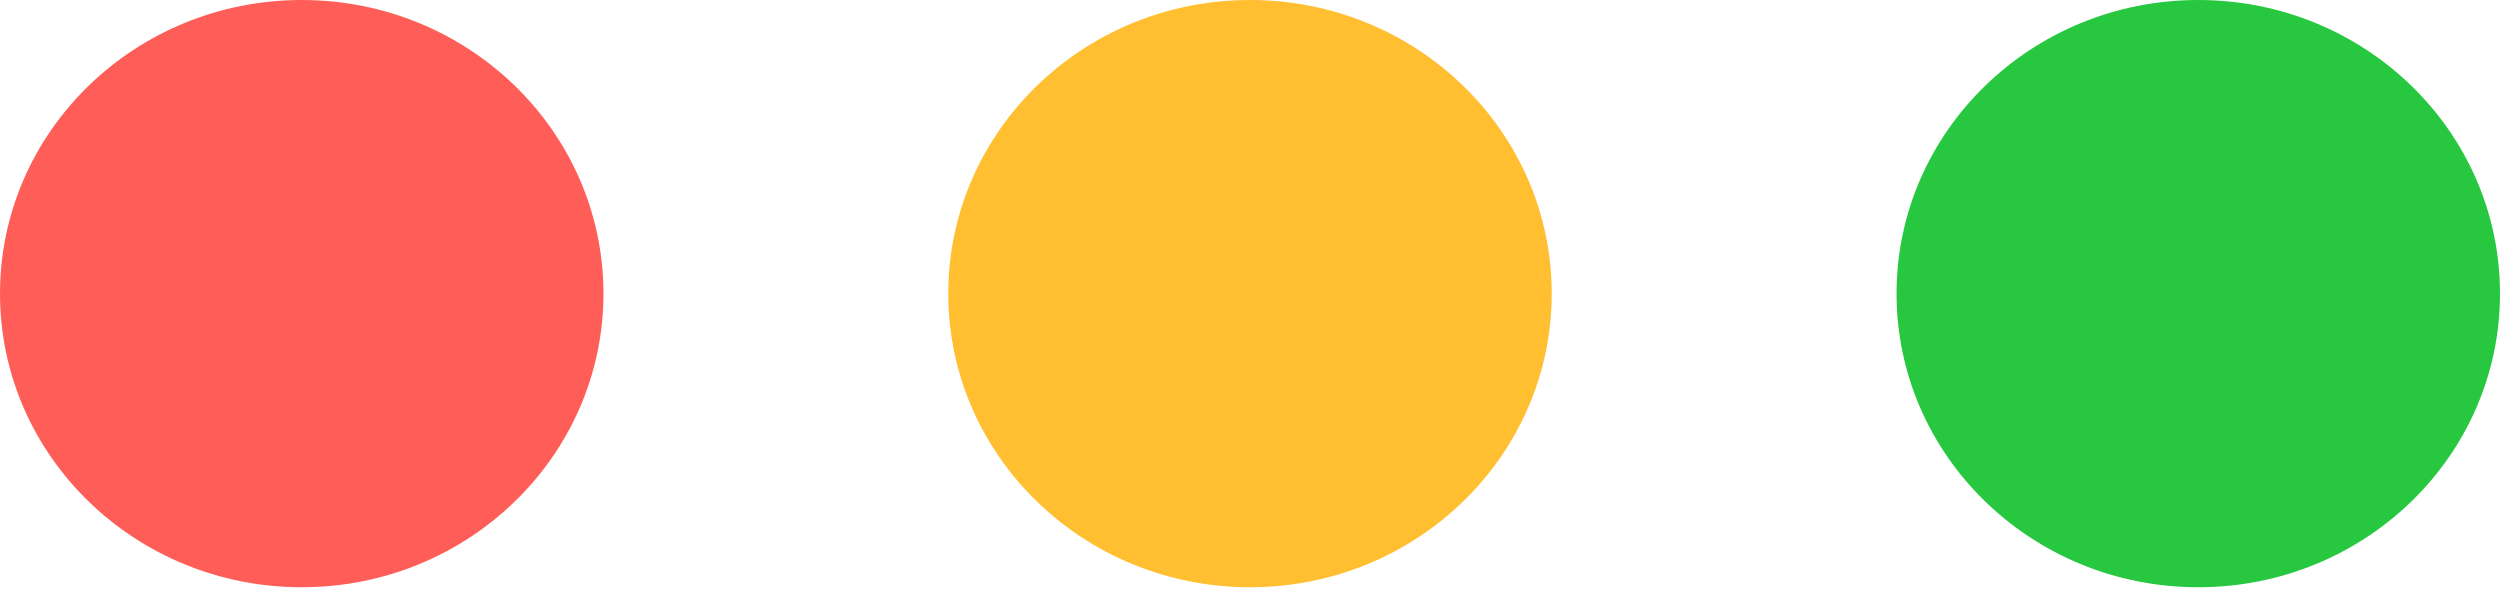
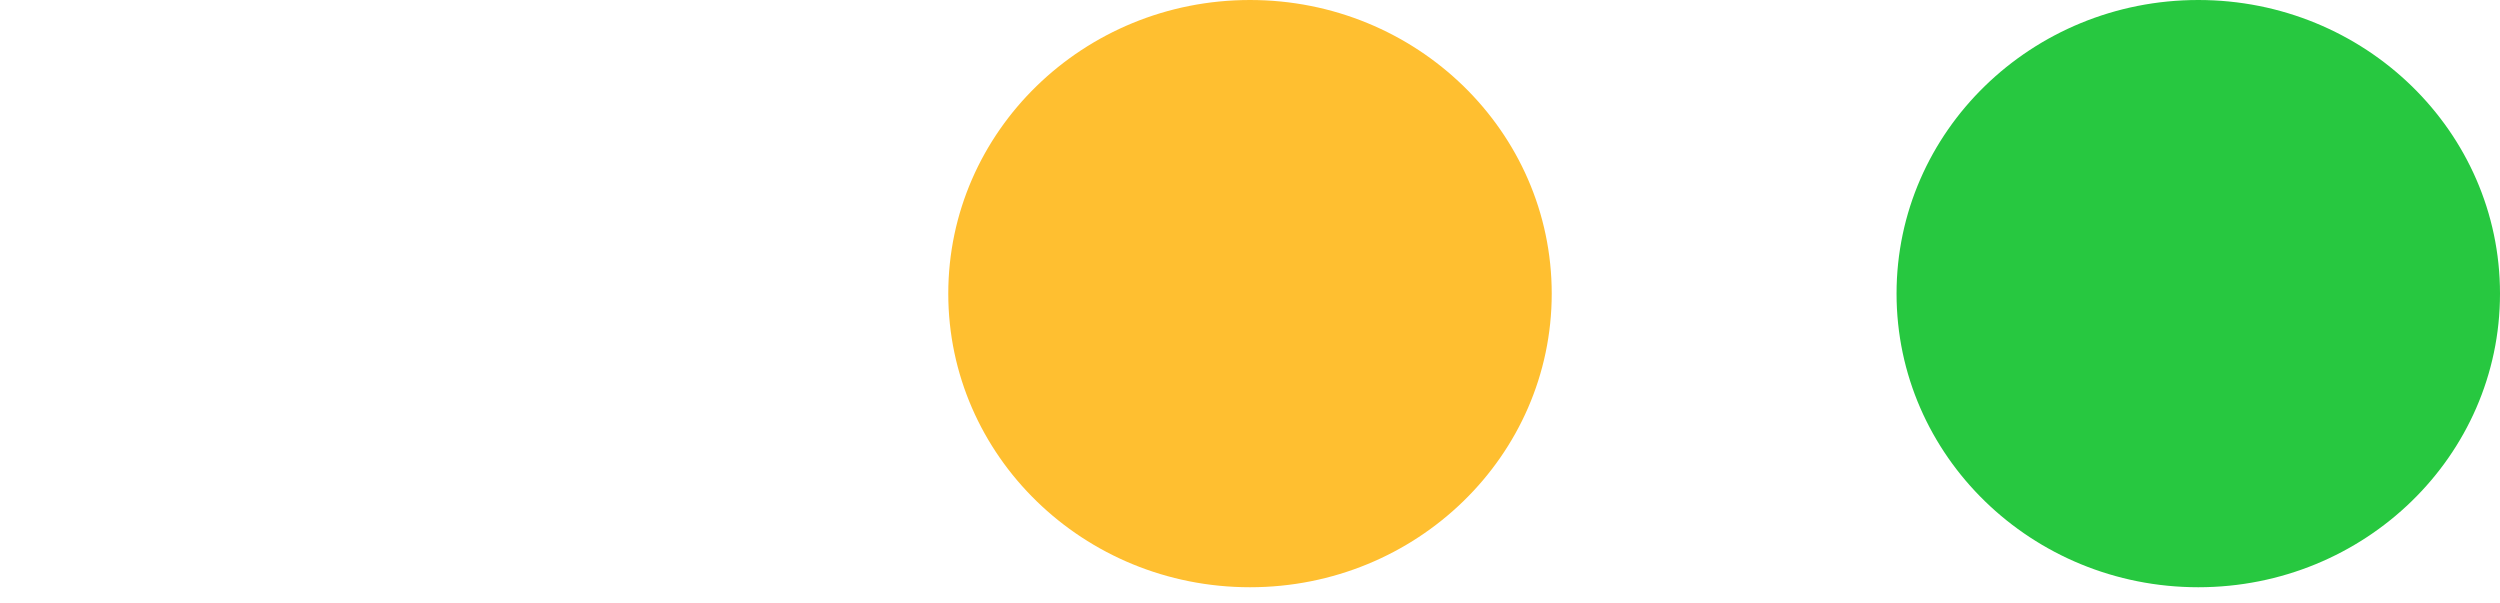
<svg xmlns="http://www.w3.org/2000/svg" width="58" height="14" viewBox="0 0 58 14" fill="none">
-   <ellipse cx="7" cy="6.812" rx="7" ry="6.812" fill="#FF5E58" />
  <ellipse cx="29" cy="6.812" rx="7" ry="6.812" fill="#FFBF30" />
  <ellipse cx="51" cy="6.812" rx="7" ry="6.812" fill="#27C840" />
</svg>